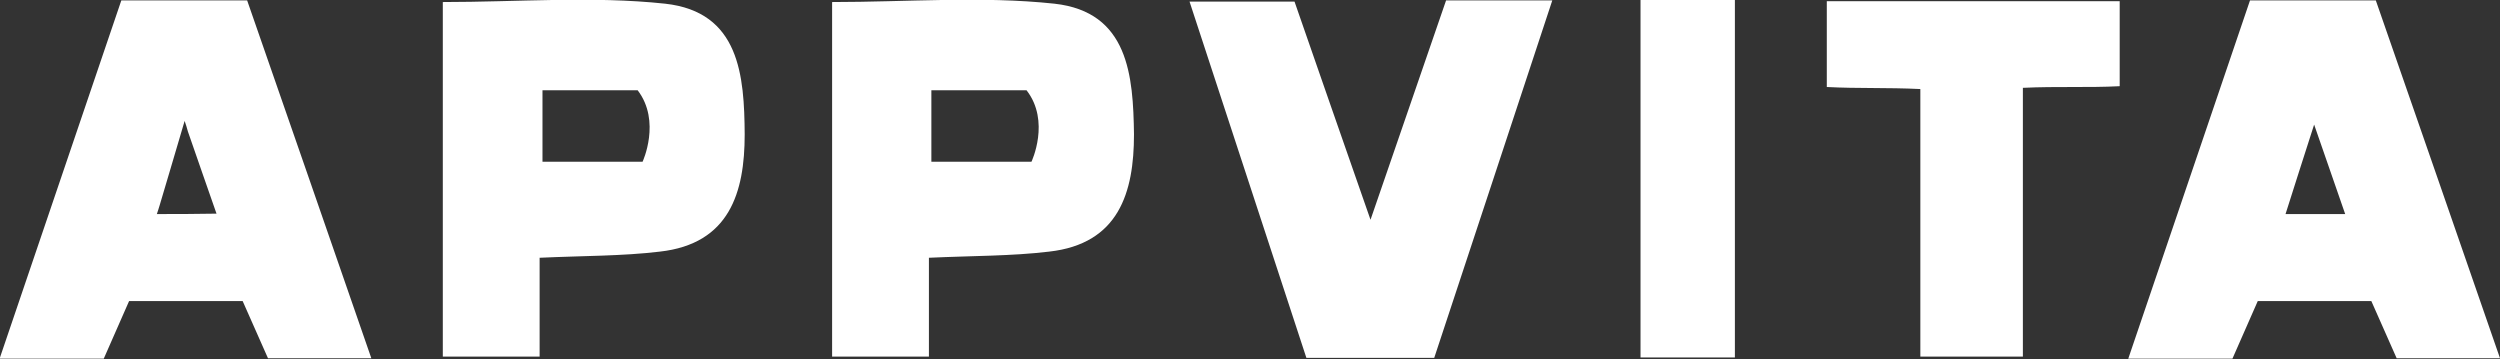
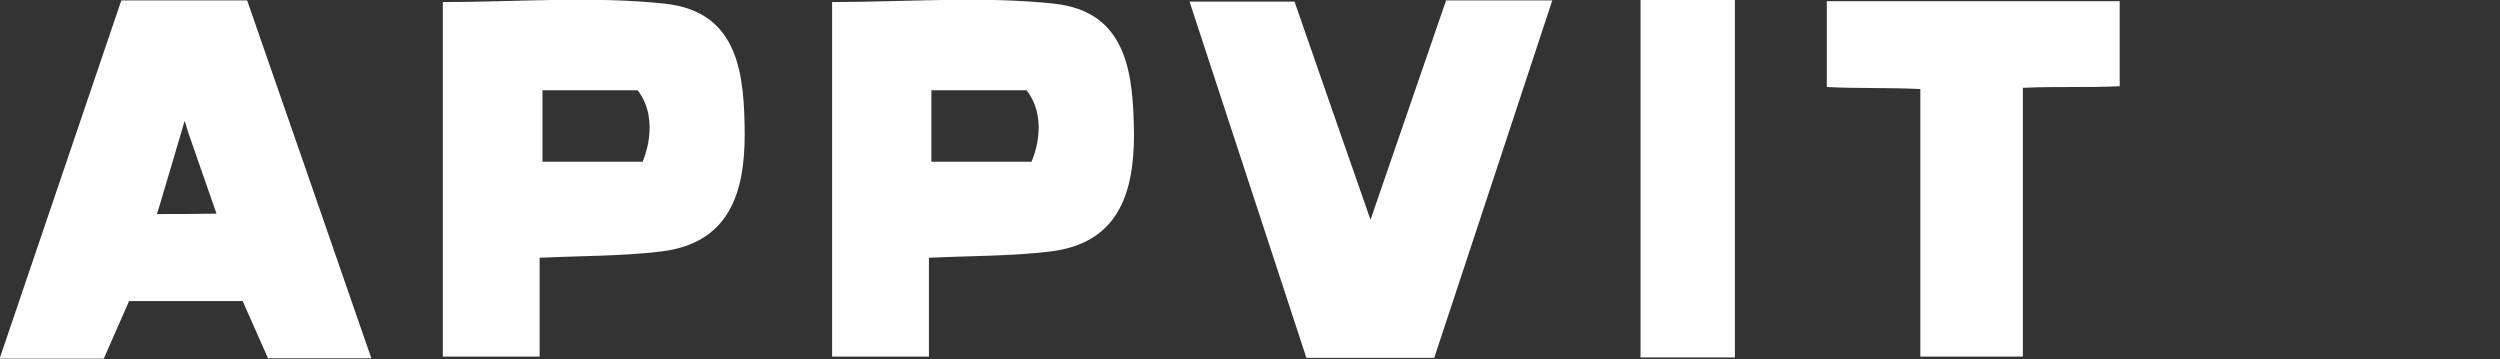
<svg xmlns="http://www.w3.org/2000/svg" version="1.1" id="Layer_1" x="0px" y="0px" viewBox="0 352.1 612 87.9" enable-background="new 0 352.1 612 87.9" xml:space="preserve">
  <rect x="0" y="352.1" width="612" height="87.9" fill="#333333" stroke="none" />
  <g>
    <path fill="#FFFFFF" d="M354,352.2c8.9,0,16.6,0,26,0c-9.8,29.8-19.3,58.4-28.9,87.5c-10.6,0-20.4,0-31.3,0   c-9.3-28.5-18.8-57.2-28.6-87.2c9,0,16.5,0,25.7,0c5.6,16.2,11.6,33.3,18.6,53.4C342.2,386.5,348,369.6,354,352.2z" />
    <path fill="#FFFFFF" d="M518.9,352.4c0,7.2,0,13.4,0,20.8c-7.8,0.4-15.2,0-23.7,0.4c0,21.4,0,43.5,0,65.8c-8.8,0-16.3,0-25.1,0   c0-21.6,0-43.5,0-65.5c-8.2-0.4-15.1-0.1-22.9-0.5c0-7,0-13.6,0-21C470.7,352.4,494.1,352.4,518.9,352.4z" />
    <path fill="#FFFFFF" d="M401.6,352.1c8.2,0,15.2,0,23.1,0c0,29.3,0,58,0,87.5c-7.7,0-15,0-23.1,0   C401.6,410.5,401.6,381.8,401.6,352.1z" />
    <path fill="#FFFFFF" d="M60.5,352.2c-11.1,0-20.6,0-30.8,0c-9.9,29.2-19.7,57.9-29.8,87.7c9.7,0,17.4,0,25.5,0   c2.1-4.8,4.1-9.3,6.2-14.1c9.2,0,18.4,0,27.8,0c2.1,4.8,4.1,9.3,6.2,14c8,0,15.7,0,25.3,0C80.5,409.7,70.4,380.7,60.5,352.2z    M38.4,404.5c0.2-0.7,0.5-1.4,0.7-2.2c1.7-5.6,3.3-11.2,6.1-20.6c0.3,0.9,0.6,1.8,0.8,2.6c2.8,8,4.6,13.3,7,20.1   C47.1,404.5,43.4,404.5,38.4,404.5z" />
-     <path fill="#FFFFFF" d="M581.6,352.2c-11.1,0-20.6,0-30.8,0c-9.9,29.2-19.7,57.9-29.8,87.7c9.7,0,17.4,0,25.5,0   c2.1-4.8,4.1-9.3,6.2-14.1c9.2,0,18.4,0,27.8,0c2.1,4.8,4.1,9.3,6.2,14c8,0,15.7,0,25.3,0C601.6,409.7,591.5,380.7,581.6,352.2z    M559.5,404.5c2.1-6.7,4-12.5,7-21.9c3.1,9,5.1,14.6,7.6,21.9C568.2,404.5,564.5,404.5,559.5,404.5z" />
    <path fill="#FFFFFF" d="M162.8,353c-17.8-1.9-36.1-0.4-54.4-0.4c0,29.3,0,58,0,86.8c8.2,0,15.4,0,23.7,0c0-8.3,0-15.7,0-24.2   c10.9-0.5,20.2-0.4,29.4-1.5c17.1-1.9,20.8-14.5,20.8-28.7C182.2,370.7,181.1,355,162.8,353z M157.3,391.7c-0.4,0-0.8,0-1.2,0   c-8.1,0-15.3,0-23.3,0c0-5.7,0-11.2,0-17.5c7.7,0,14.9,0,23.3,0C161.9,381.8,157.3,391.7,157.3,391.7z" />
    <path fill="#FFFFFF" d="M258.1,353c-17.8-1.9-36.1-0.4-54.4-0.4c0,29.3,0,58,0,86.8c8.2,0,15.4,0,23.7,0c0-8.3,0-15.7,0-24.2   c10.9-0.5,20.2-0.4,29.4-1.5c17.1-1.9,20.8-14.5,20.8-28.7C277.4,370.7,276.3,355,258.1,353z M252.5,391.7c-0.4,0-0.8,0-1.2,0   c-8.1,0-15.3,0-23.3,0c0-5.7,0-11.2,0-17.5c7.7,0,14.9,0,23.3,0C257.2,381.8,252.5,391.7,252.5,391.7z" />
  </g>
</svg>